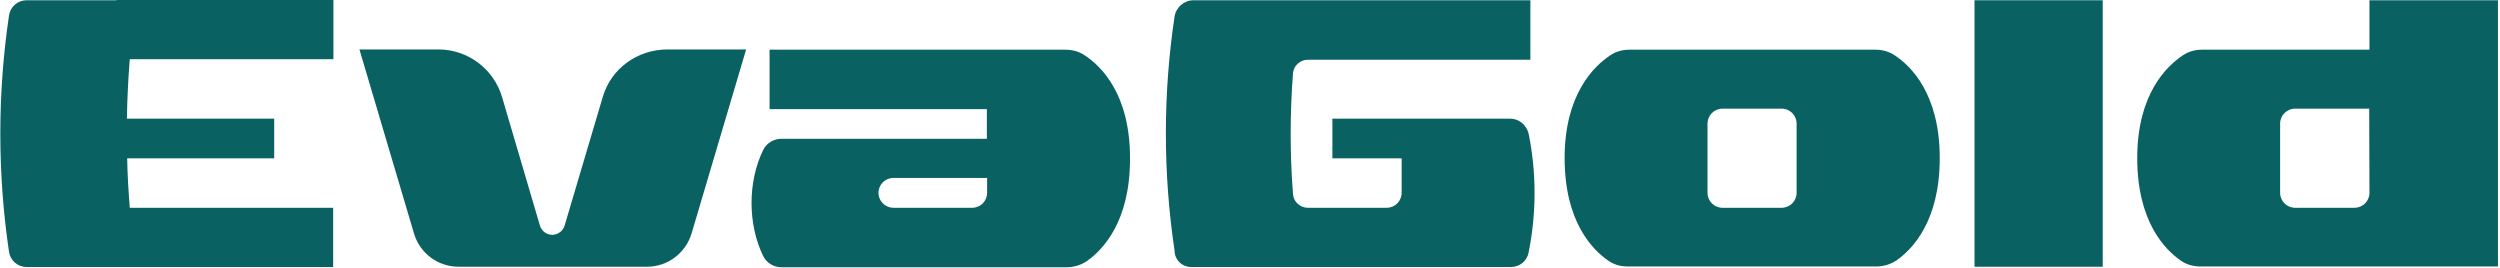
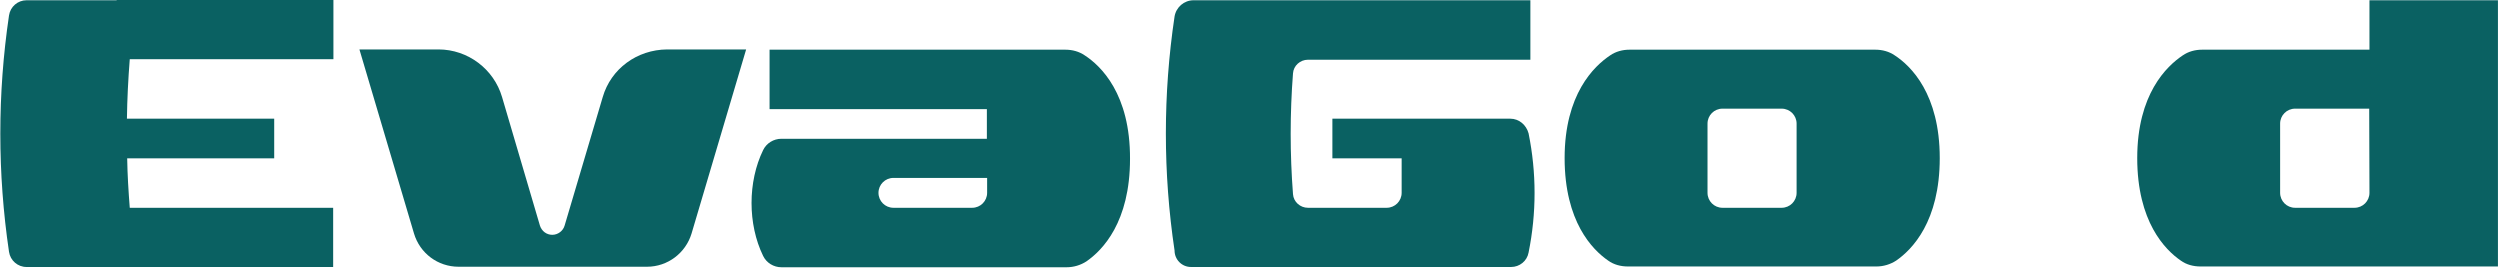
<svg xmlns="http://www.w3.org/2000/svg" width="971" height="104" viewBox="0 0 971 104" fill="none">
  <path d="M45.3 0.1H10.3C6.9 0.1 4 2.6 3.5 6C-1 36.4 -1 67.4 3.5 97.8C4 101.2 6.9 103.7 10.3 103.7H45.2H52.9H129.4V80.7H50.4C49.9 74.3 49.5 67.9 49.4 61.5H106.5V46.1H49.3C49.4 38.4 49.8 30.7 50.4 23H129.5V0H52.9H45.3V0.1Z" fill="#0A6162" />
  <path d="M421.3 21.5C419.1 20 416.5 19.3 413.8 19.3H298.9V42.4H383.3V53.9H303.5C300.5 53.9 297.7 55.6 296.4 58.3C290.4 70.6 290.4 87.1 296.4 99.4C297.7 102.1 300.5 103.8 303.5 103.8H414.3C417 103.8 419.7 103 422 101.5C428.2 97.2 438.9 86.3 438.9 61.7C439 36.5 427.6 25.6 421.3 21.5ZM383.4 74.9C383.4 78.1 380.8 80.7 377.6 80.7H347C343.8 80.7 341.2 78.1 341.2 74.9C341.2 71.7 343.8 69.1 347 69.1H383.4V74.9Z" fill="#0A6162" />
  <path d="M735.899 21.5C733.699 20 731.099 19.3 728.399 19.3H697.899H663.399H632.899C630.199 19.3 627.599 20 625.399 21.5C619.099 25.7 607.699 36.6 607.699 61.4C607.699 86.1 618.499 97 624.599 101.2C626.799 102.8 629.499 103.5 632.299 103.5H663.299H697.799H728.799C731.499 103.5 734.199 102.7 736.499 101.2C742.699 96.9 753.399 86 753.399 61.4C753.399 36.5 742.199 25.6 735.899 21.5ZM697.799 74.9C697.799 78.1 695.199 80.7 691.999 80.7H668.999C665.799 80.7 663.199 78.1 663.199 74.9V48C663.199 44.8 665.799 42.2 668.999 42.2H691.999C695.199 42.2 697.799 44.8 697.799 48V74.9Z" fill="#0A6162" />
-   <path d="M816.7 0.1H766.9V103.6H816.7V0.1Z" fill="#0A6162" />
  <path d="M920.3 0.1V19.3H885.8H855.3C852.6 19.3 850 20 847.8 21.5C841.5 25.7 830.1 36.6 830.1 61.4C830.1 86.1 840.9 97 847 101.2C849.2 102.8 851.9 103.5 854.7 103.5H885.7H920.2H943.3H970.2V0.1H920.3ZM920.3 74.9C920.3 78.1 917.7 80.7 914.5 80.7H891.4C888.2 80.7 885.6 78.1 885.6 74.9V48C885.6 44.8 888.2 42.2 891.4 42.2H920.2L920.3 74.9Z" fill="#0A6162" />
  <path d="M586.599 46.1H517.499V61.5H544.399V74.9C544.399 78.1 541.799 80.7 538.599 80.7H507.999C504.999 80.7 502.399 78.4 502.199 75.4C500.999 59.8 500.999 44.1 502.199 28.5C502.399 25.5 504.999 23.2 507.999 23.2H594.399V0.1H505.699H498.599H463.599C459.899 0.1 456.799 2.8 456.199 6.4C451.699 36.5 451.699 67.2 456.199 97.3C456.199 100.8 458.999 103.7 462.599 103.7H498.599H505.699H586.899C590.199 103.7 593.099 101.4 593.699 98.1C596.799 82.8 596.799 67.1 593.699 51.8C592.799 48.5 589.999 46.1 586.599 46.1Z" fill="#0A6162" />
  <path d="M234.1 37.7L219.3 87.6C218.7 89.7 216.7 91.2 214.5 91.2C212.3 91.2 210.4 89.8 209.7 87.6L195 37.7C191.8 26.8 181.7 19.2 170.3 19.2H139.6L160.8 90.7C163.1 98.4 170.1 103.6 178.1 103.6H202.2H214.7H239.7H251.3C259.3 103.6 266.3 98.3 268.6 90.7L289.8 19.2H259.1C247.4 19.3 237.3 26.7 234.1 37.7Z" fill="#0A6162" />
</svg>